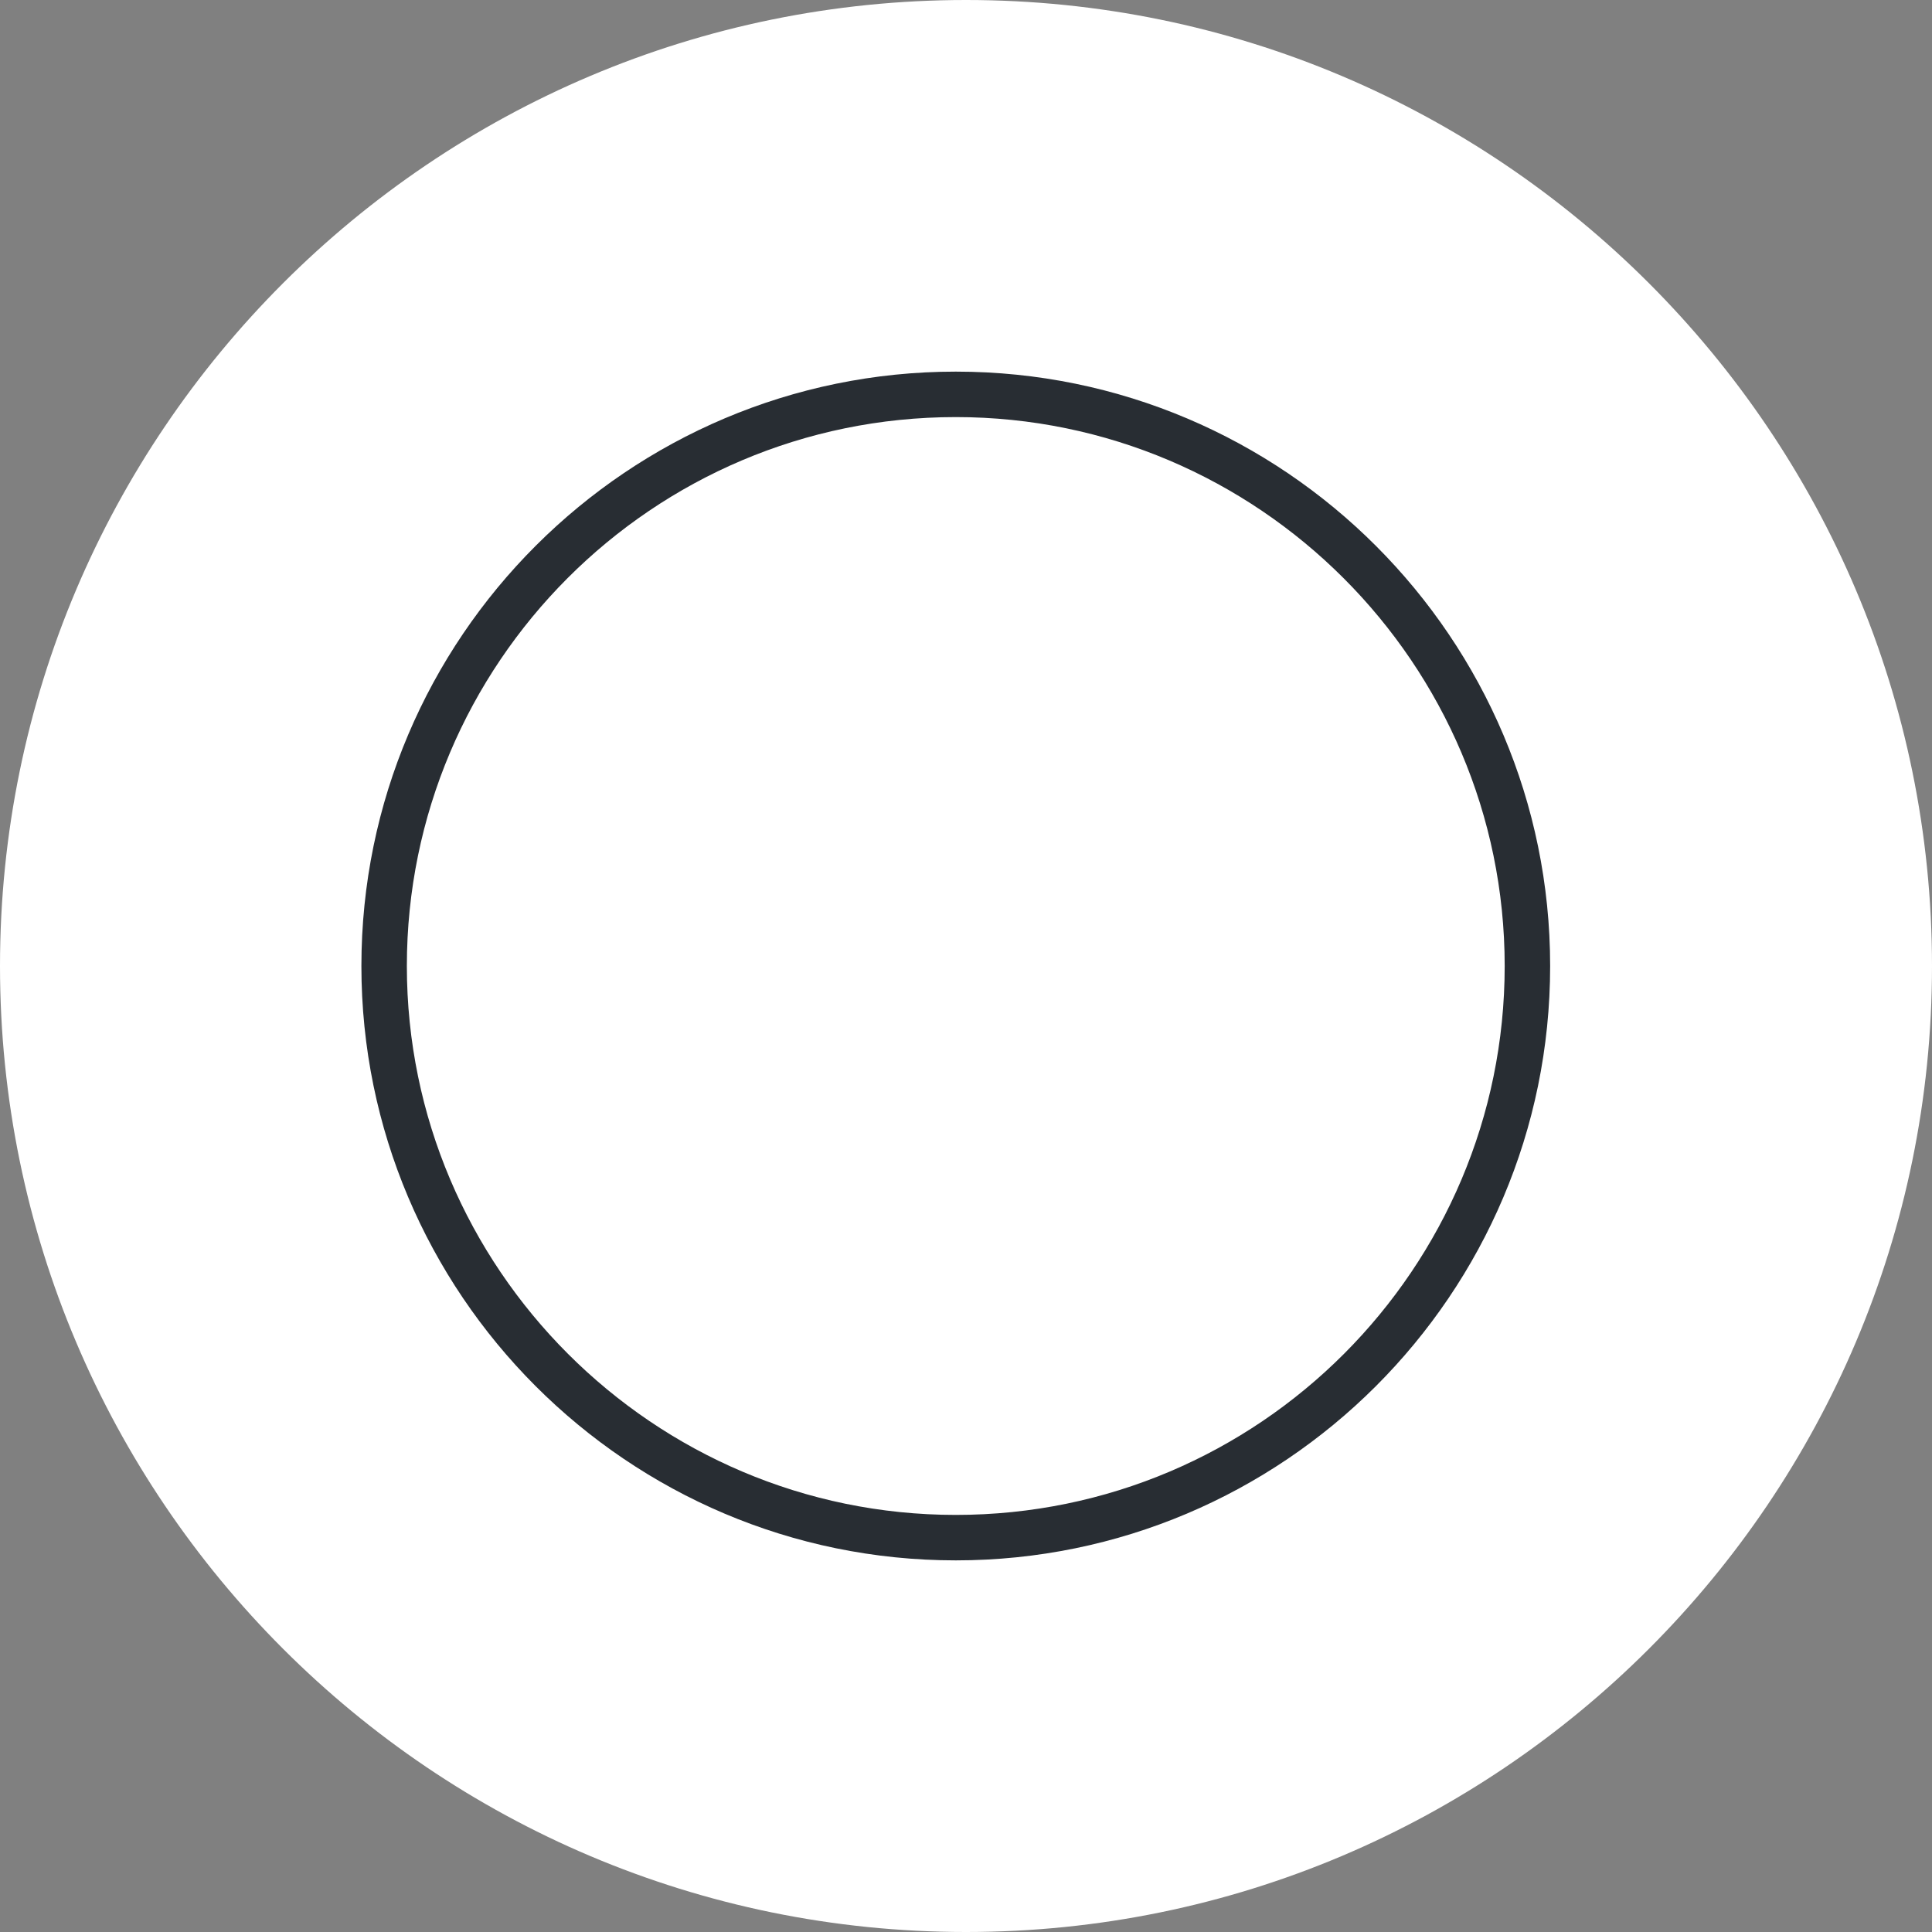
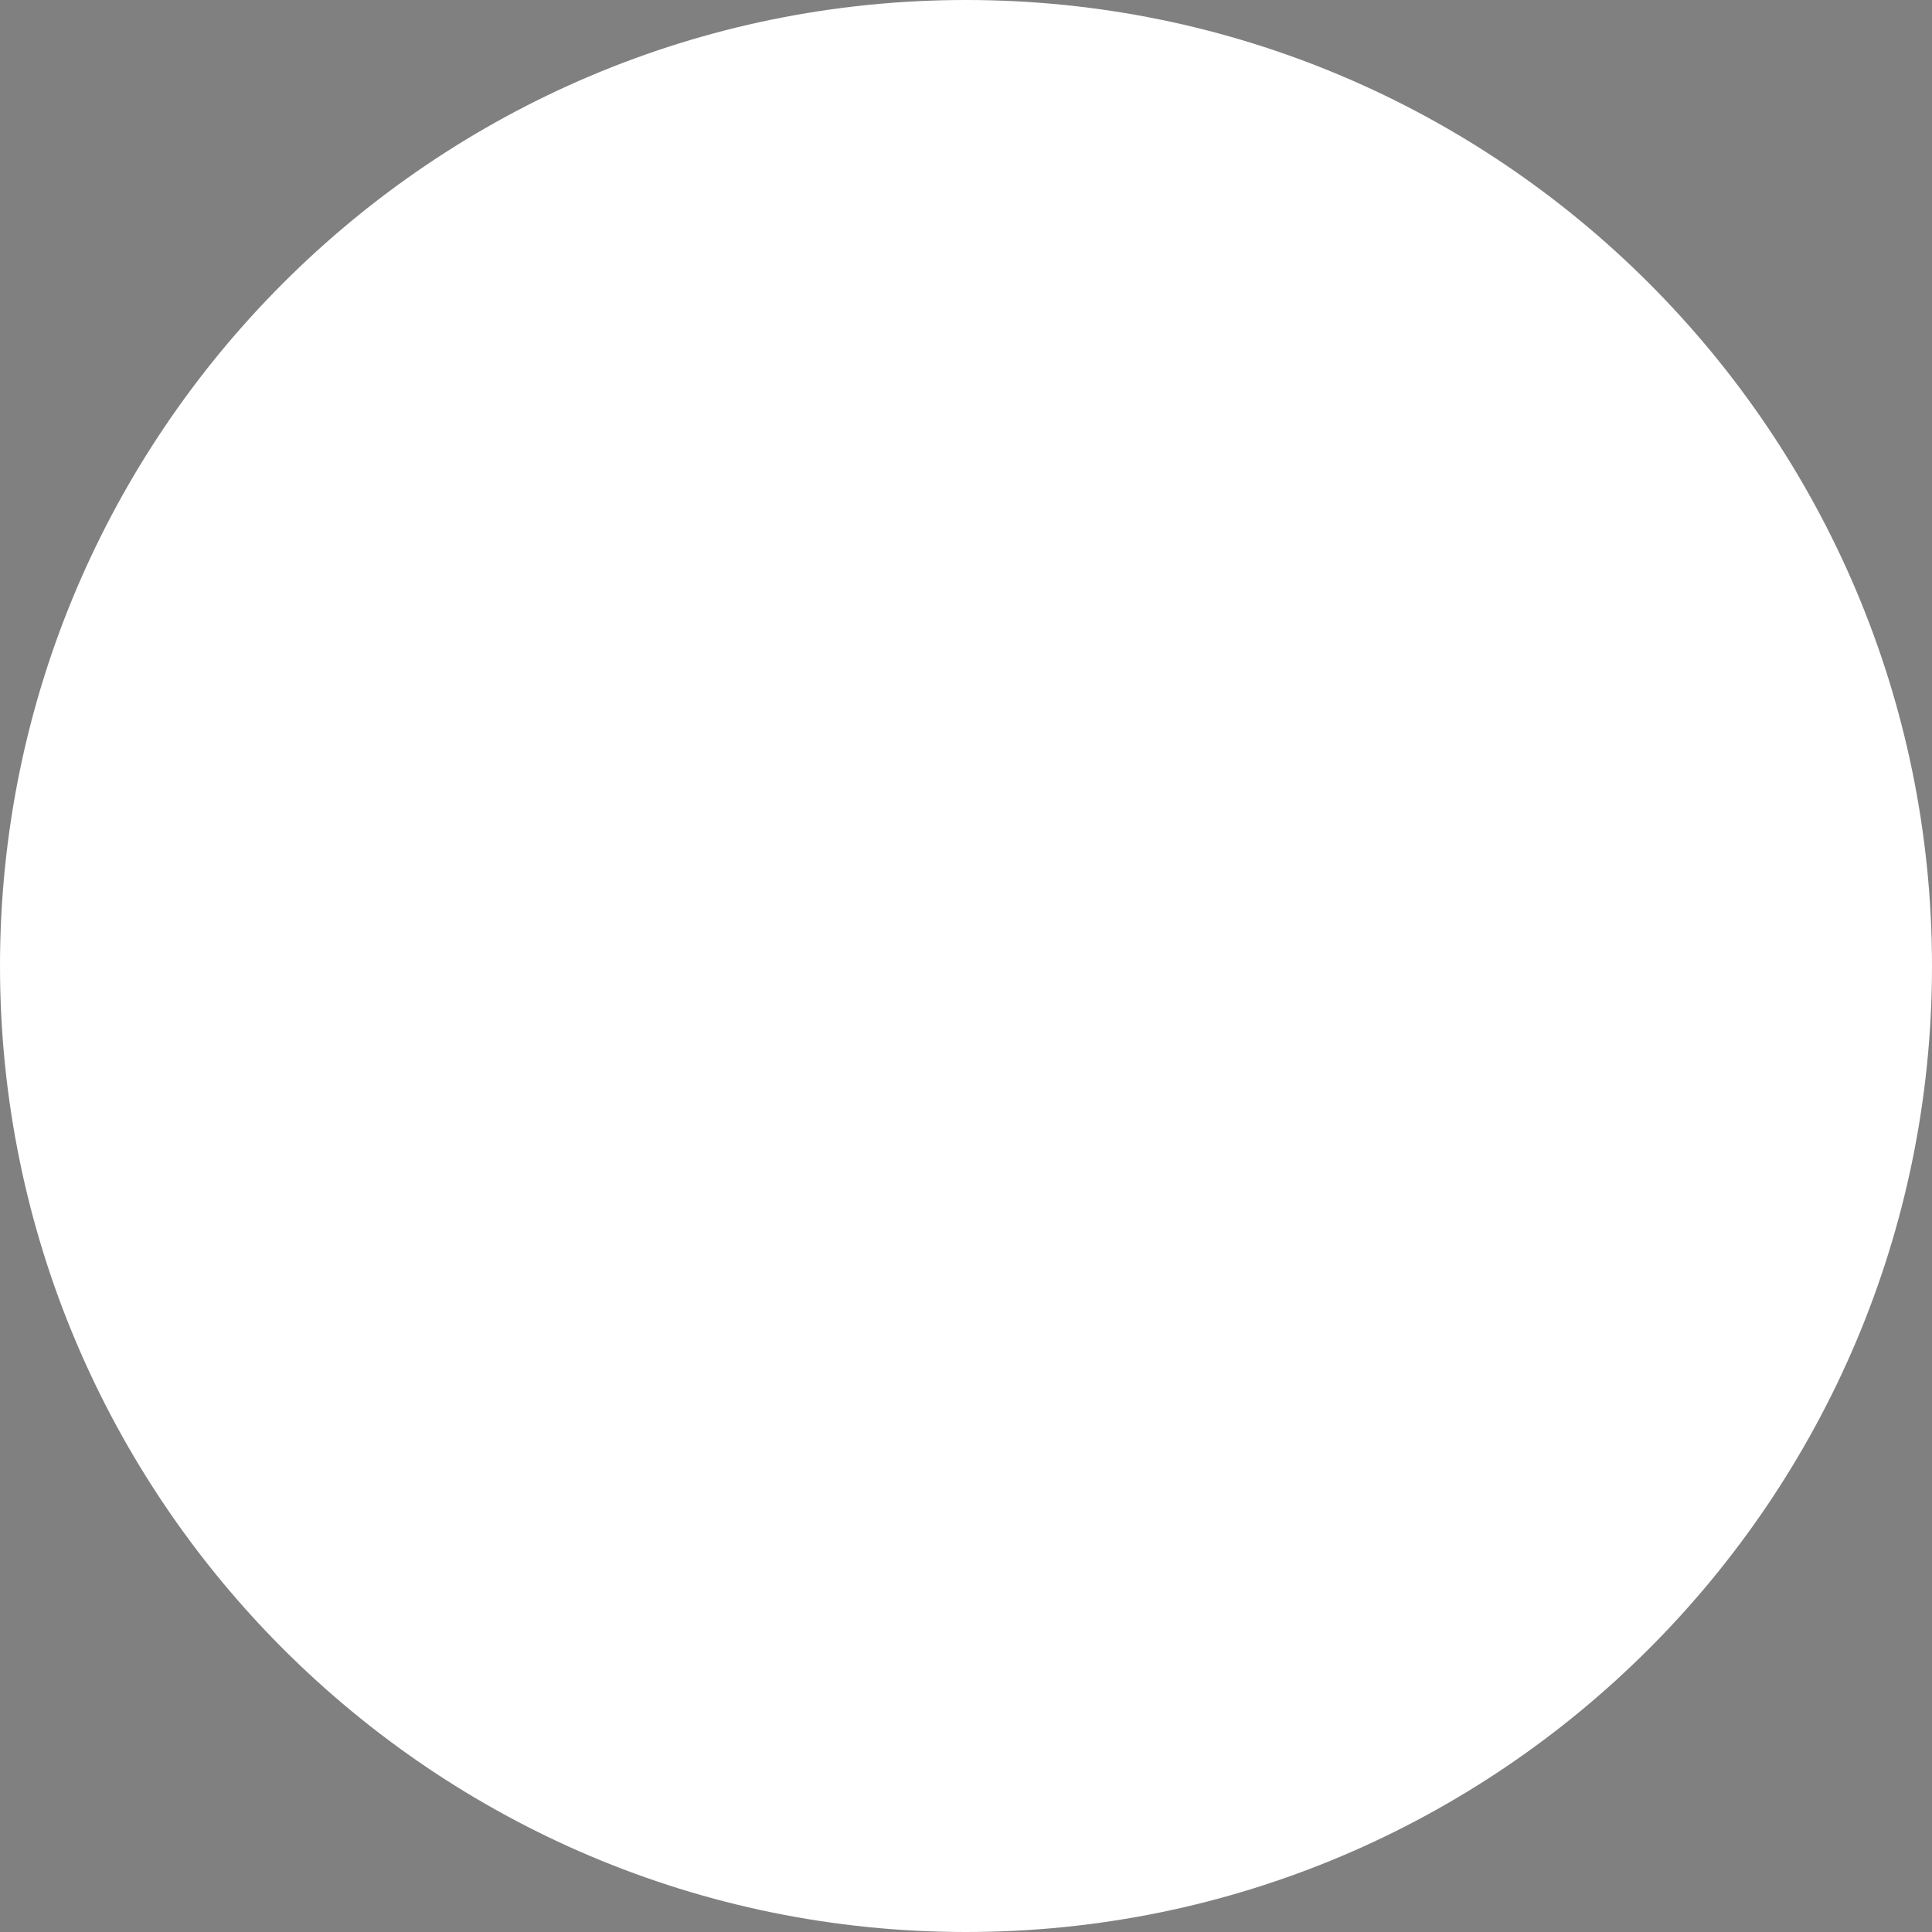
<svg xmlns="http://www.w3.org/2000/svg" version="1.1" id="Ebene_1" x="0px" y="0px" viewBox="0 0 170 170" style="enable-background:new 0 0 170 170;" xml:space="preserve">
  <rect x="0" y="0" width="170" height="170" fill="#808080" stroke="none" />
  <style type="text/css">
	.st0{fill:#FFFFFF;}
	.st1{fill:#282D33;}
</style>
  <g id="Background">
</g>
  <g id="Circle">
    <g>
      <path class="st0" d="M85,170c-46.9,0-85-38.1-85-85S38.1,0,85,0s85,38.1,85,85S131.9,170,85,170z" />
    </g>
  </g>
  <g id="TEXT">
</g>
  <g>
-     <path class="st1" d="M84.1,137.3c-28.9,0-52.3-23.5-52.3-52.3c0-28.9,23.5-52.3,52.3-52.3c28.9,0,52.3,23.5,52.3,52.3   C136.4,113.9,112.9,137.3,84.1,137.3z M84.1,36.7c-26.7,0-48.3,21.7-48.3,48.3c0,26.6,21.7,48.3,48.3,48.3   c26.7,0,48.3-21.7,48.3-48.3C132.4,58.4,110.7,36.7,84.1,36.7z" />
-   </g>
+     </g>
</svg>